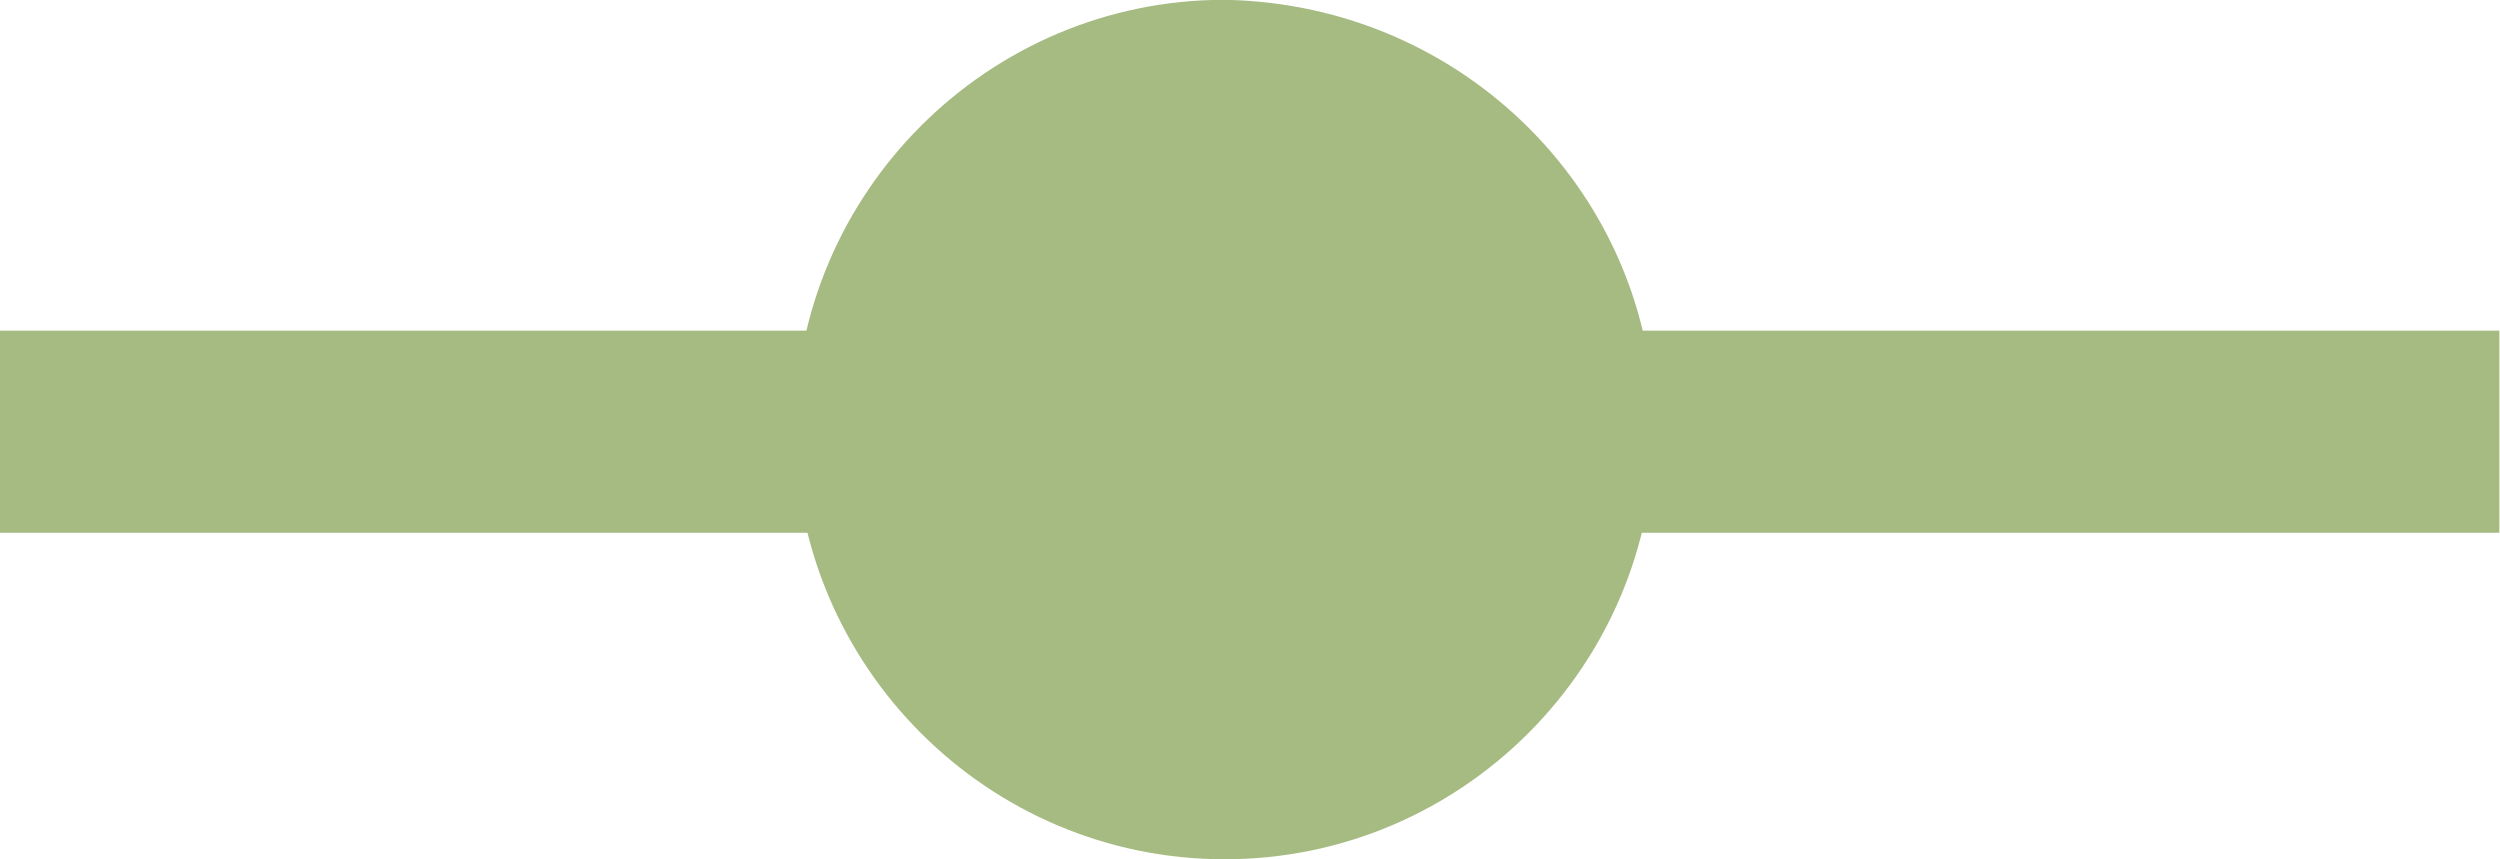
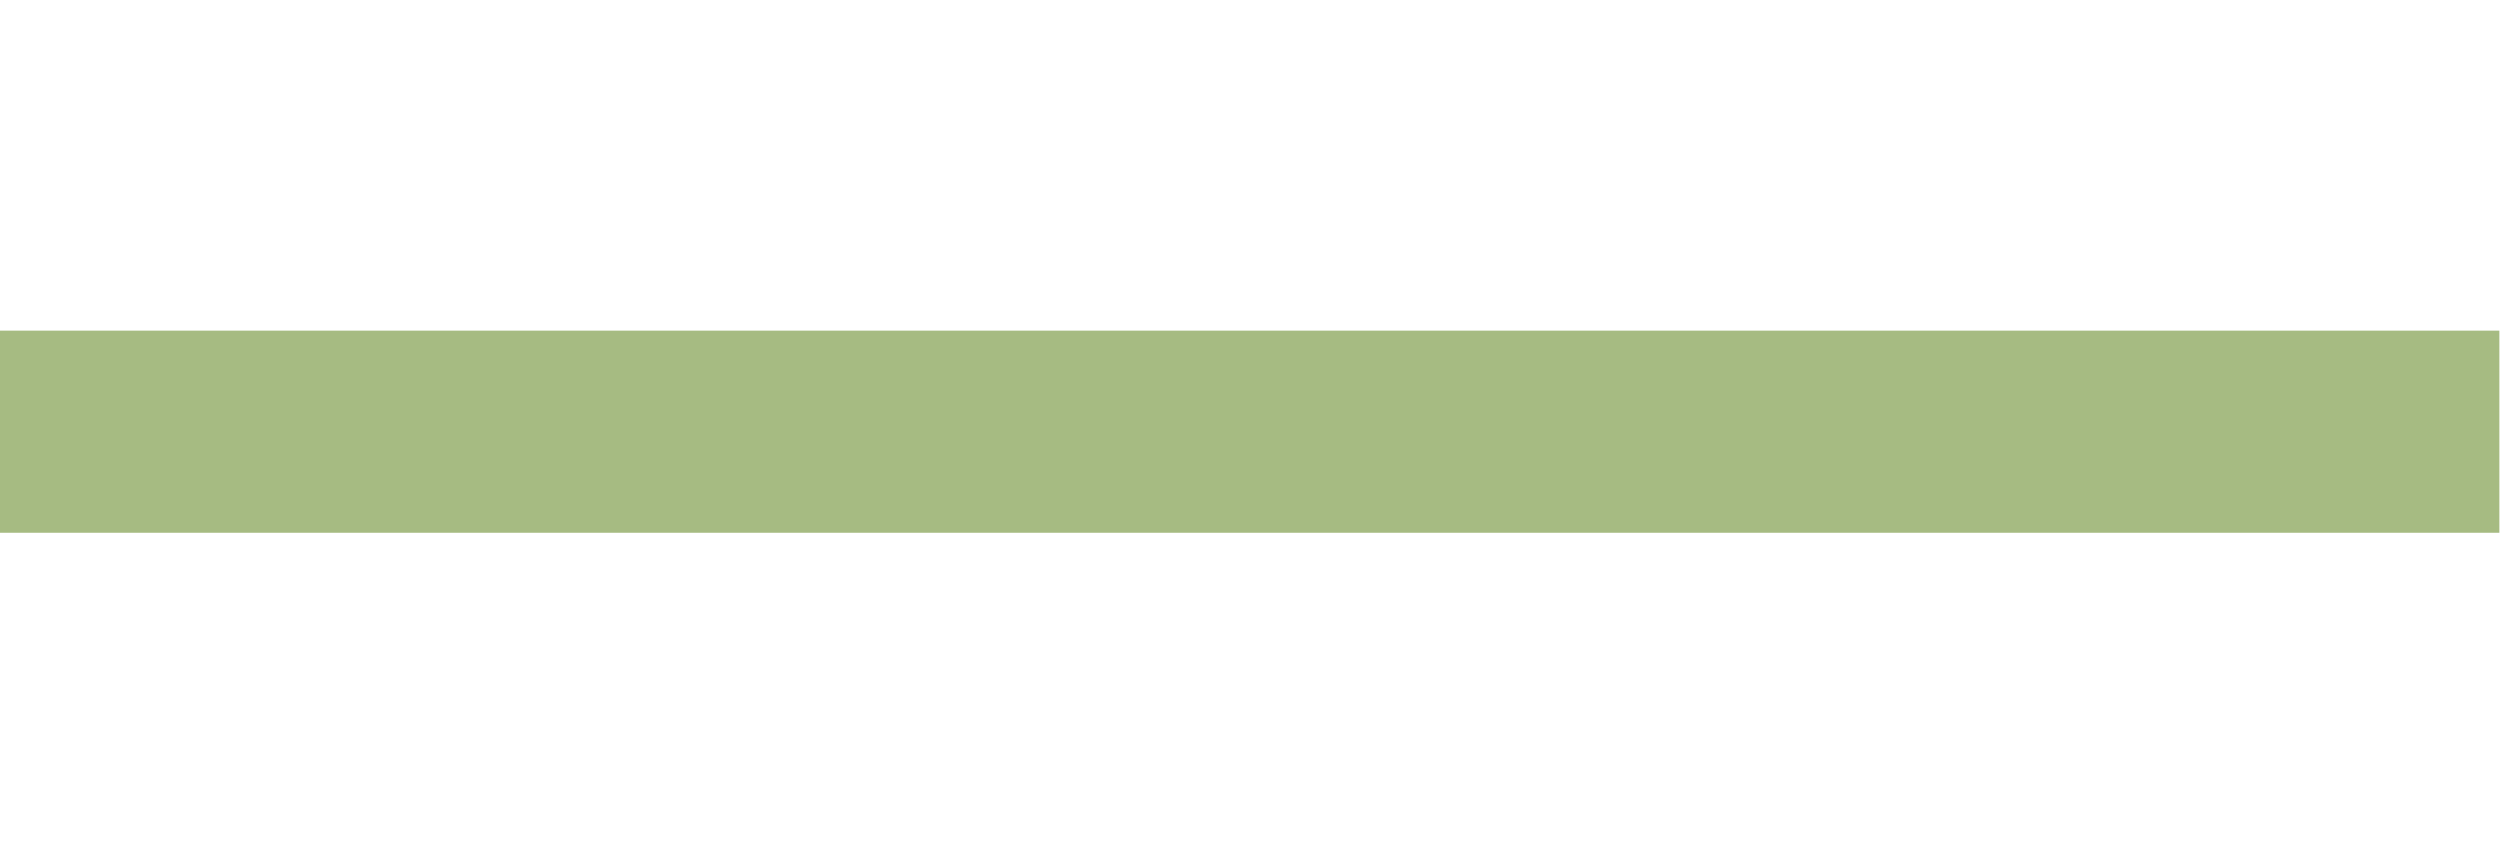
<svg xmlns="http://www.w3.org/2000/svg" xmlns:ns1="http://sodipodi.sourceforge.net/DTD/sodipodi-0.dtd" xmlns:ns2="http://www.inkscape.org/namespaces/inkscape" version="1.1" id="svg2" xml:space="preserve" width="32.973" height="11.333" viewBox="0 0 32.973 11.333" ns1:docname="secured..eps">
  <defs id="defs6" />
  <ns1:namedview pagecolor="#ffffff" bordercolor="#666666" borderopacity="1" objecttolerance="10" gridtolerance="10" guidetolerance="10" ns2:pageopacity="0" ns2:pageshadow="2" ns2:window-width="640" ns2:window-height="480" id="namedview4" />
  <g id="g10" ns2:groupmode="layer" ns2:label="ink_ext_XXXXXX" transform="matrix(1.333,0,0,-1.333,0,11.333)">
    <g id="g12" transform="scale(0.1)">
-       <path d="M 163.691,42.52 C 163.691,19.09 144.602,0 121.172,0 97.742,0 78.652,19.09 78.652,42.52 c 0,23.43 19.09,42.52 42.52,42.52 23.863,-0.434 42.519,-19.523 42.519,-42.52" style="fill:#a6bb82;fill-opacity:1;fill-rule:nonzero;stroke:none" id="path14" />
      <path d="M 0,42.305 H 247.297" style="fill:none;stroke:#a6bb82;stroke-width:20;stroke-linecap:butt;stroke-linejoin:miter;stroke-miterlimit:10;stroke-dasharray:none;stroke-opacity:1" id="path16" />
    </g>
  </g>
</svg>